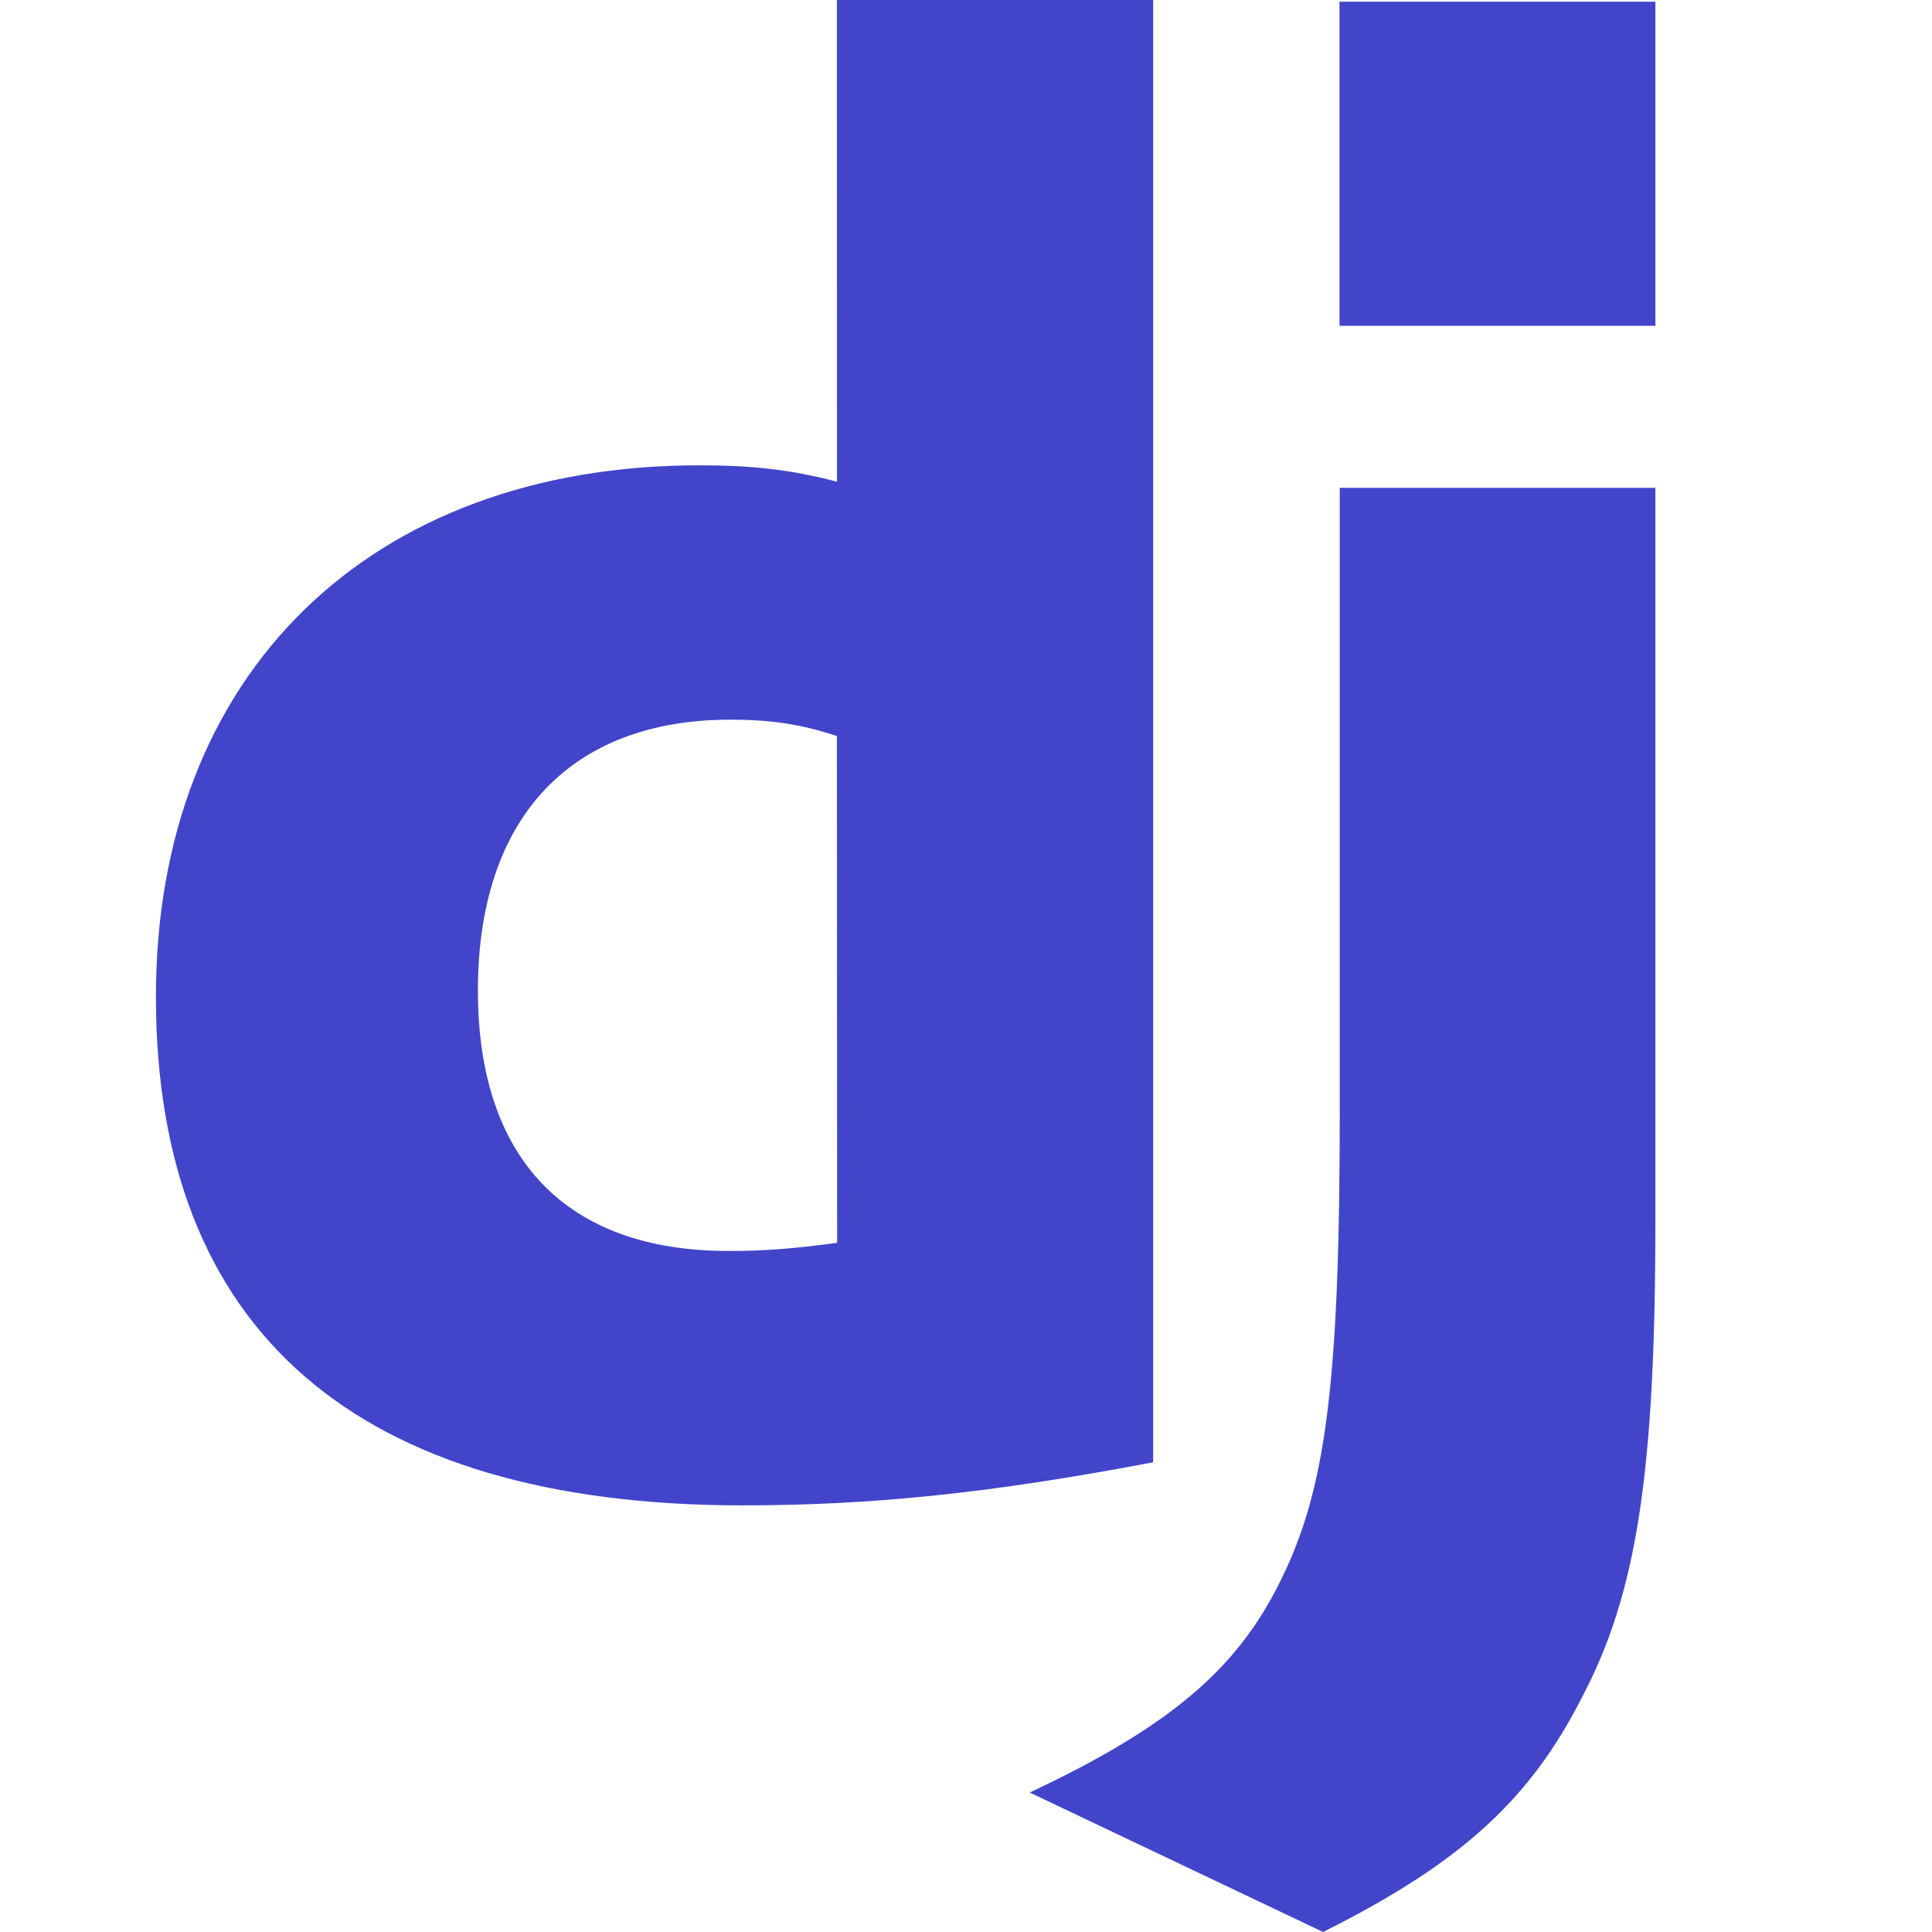
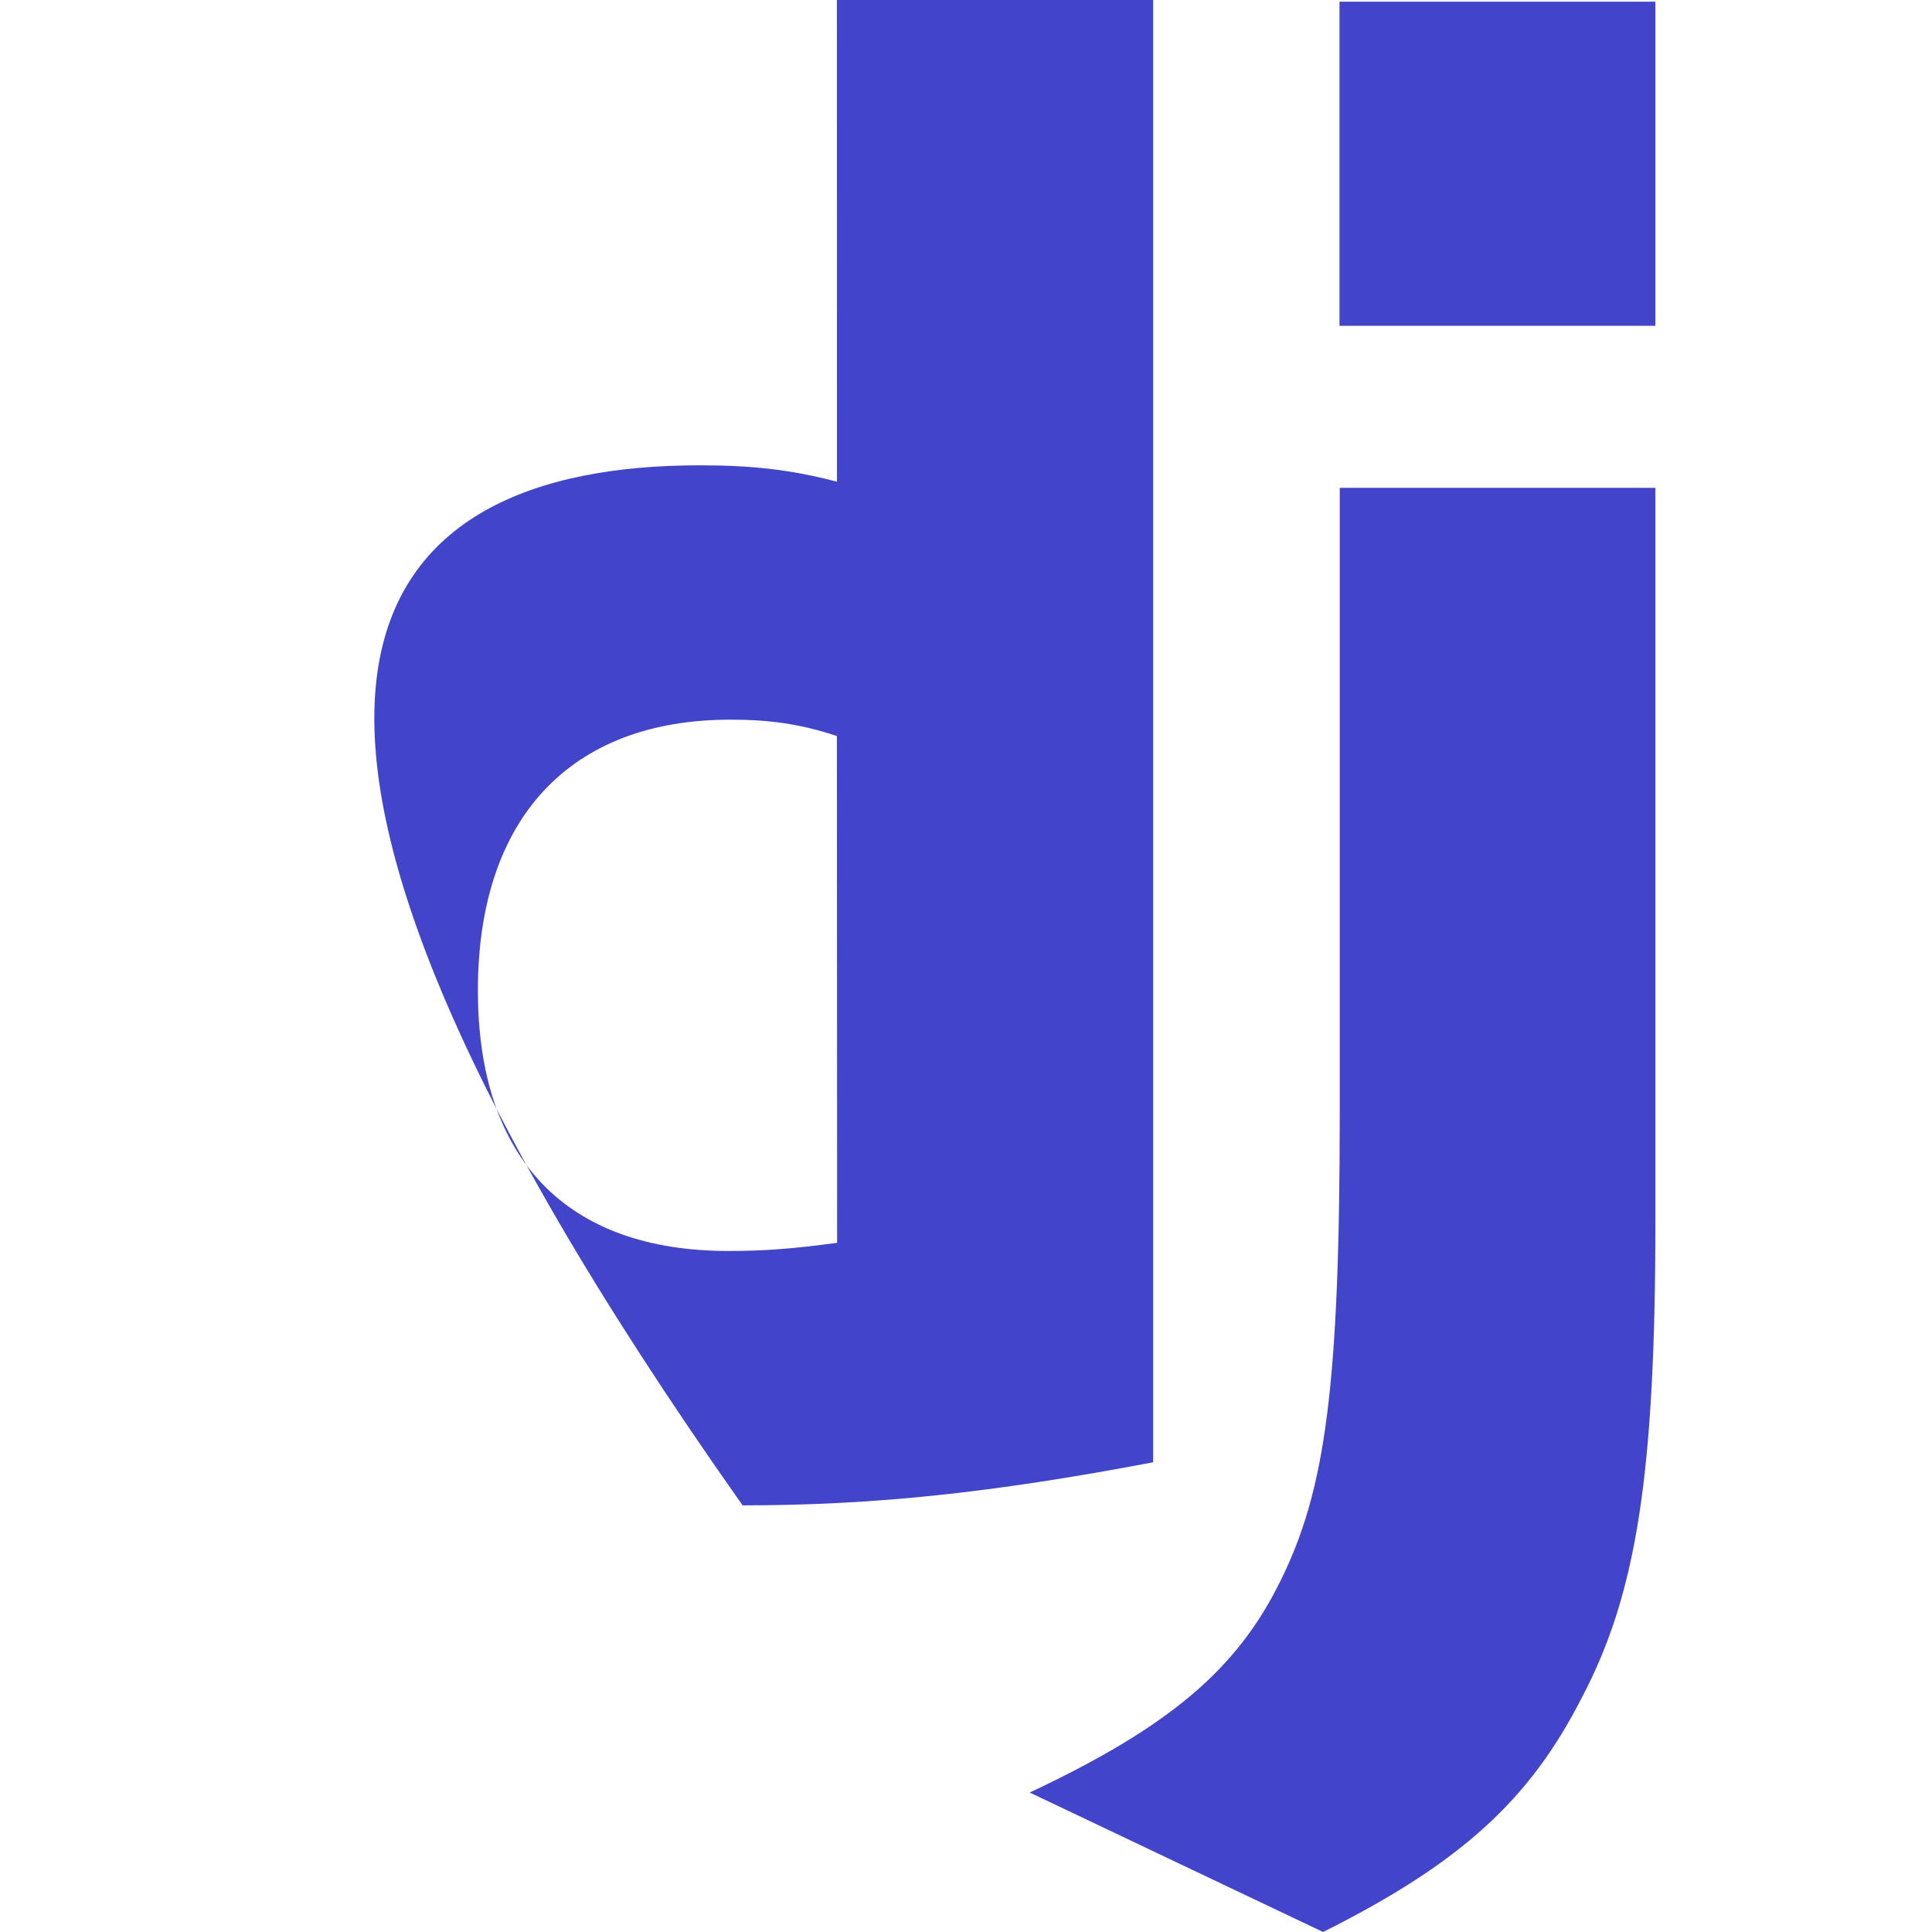
<svg xmlns="http://www.w3.org/2000/svg" width="64" height="64" viewBox="0 0 64 64" fill="none">
-   <path d="M27.724 0H38.2V48.44C32.832 49.46 28.9 49.867 24.6 49.867C11.824 49.867 5.165 44.091 5.165 33.014C5.165 22.344 12.233 15.414 23.173 15.414C24.873 15.414 26.173 15.549 27.726 15.957L27.724 0ZM27.724 24.383C26.501 23.976 25.482 23.84 24.191 23.84C18.891 23.84 15.831 27.102 15.831 32.81C15.831 38.383 18.753 41.44 24.131 41.44C25.286 41.44 26.237 41.372 27.731 41.17L27.724 24.383ZM54.837 16.16V40.42C54.837 48.78 54.225 52.788 52.391 56.253C50.691 59.583 48.449 61.689 43.829 64L34.111 59.38C38.731 57.206 40.974 55.304 42.411 52.38C43.906 49.38 44.381 45.924 44.381 36.82V16.16H54.837ZM44.372 0.056H54.837V10.793H44.372V0.056Z" fill="#4245C9" />
+   <path d="M27.724 0H38.2V48.44C32.832 49.46 28.9 49.867 24.6 49.867C5.165 22.344 12.233 15.414 23.173 15.414C24.873 15.414 26.173 15.549 27.726 15.957L27.724 0ZM27.724 24.383C26.501 23.976 25.482 23.84 24.191 23.84C18.891 23.84 15.831 27.102 15.831 32.81C15.831 38.383 18.753 41.44 24.131 41.44C25.286 41.44 26.237 41.372 27.731 41.17L27.724 24.383ZM54.837 16.16V40.42C54.837 48.78 54.225 52.788 52.391 56.253C50.691 59.583 48.449 61.689 43.829 64L34.111 59.38C38.731 57.206 40.974 55.304 42.411 52.38C43.906 49.38 44.381 45.924 44.381 36.82V16.16H54.837ZM44.372 0.056H54.837V10.793H44.372V0.056Z" fill="#4245C9" />
</svg>